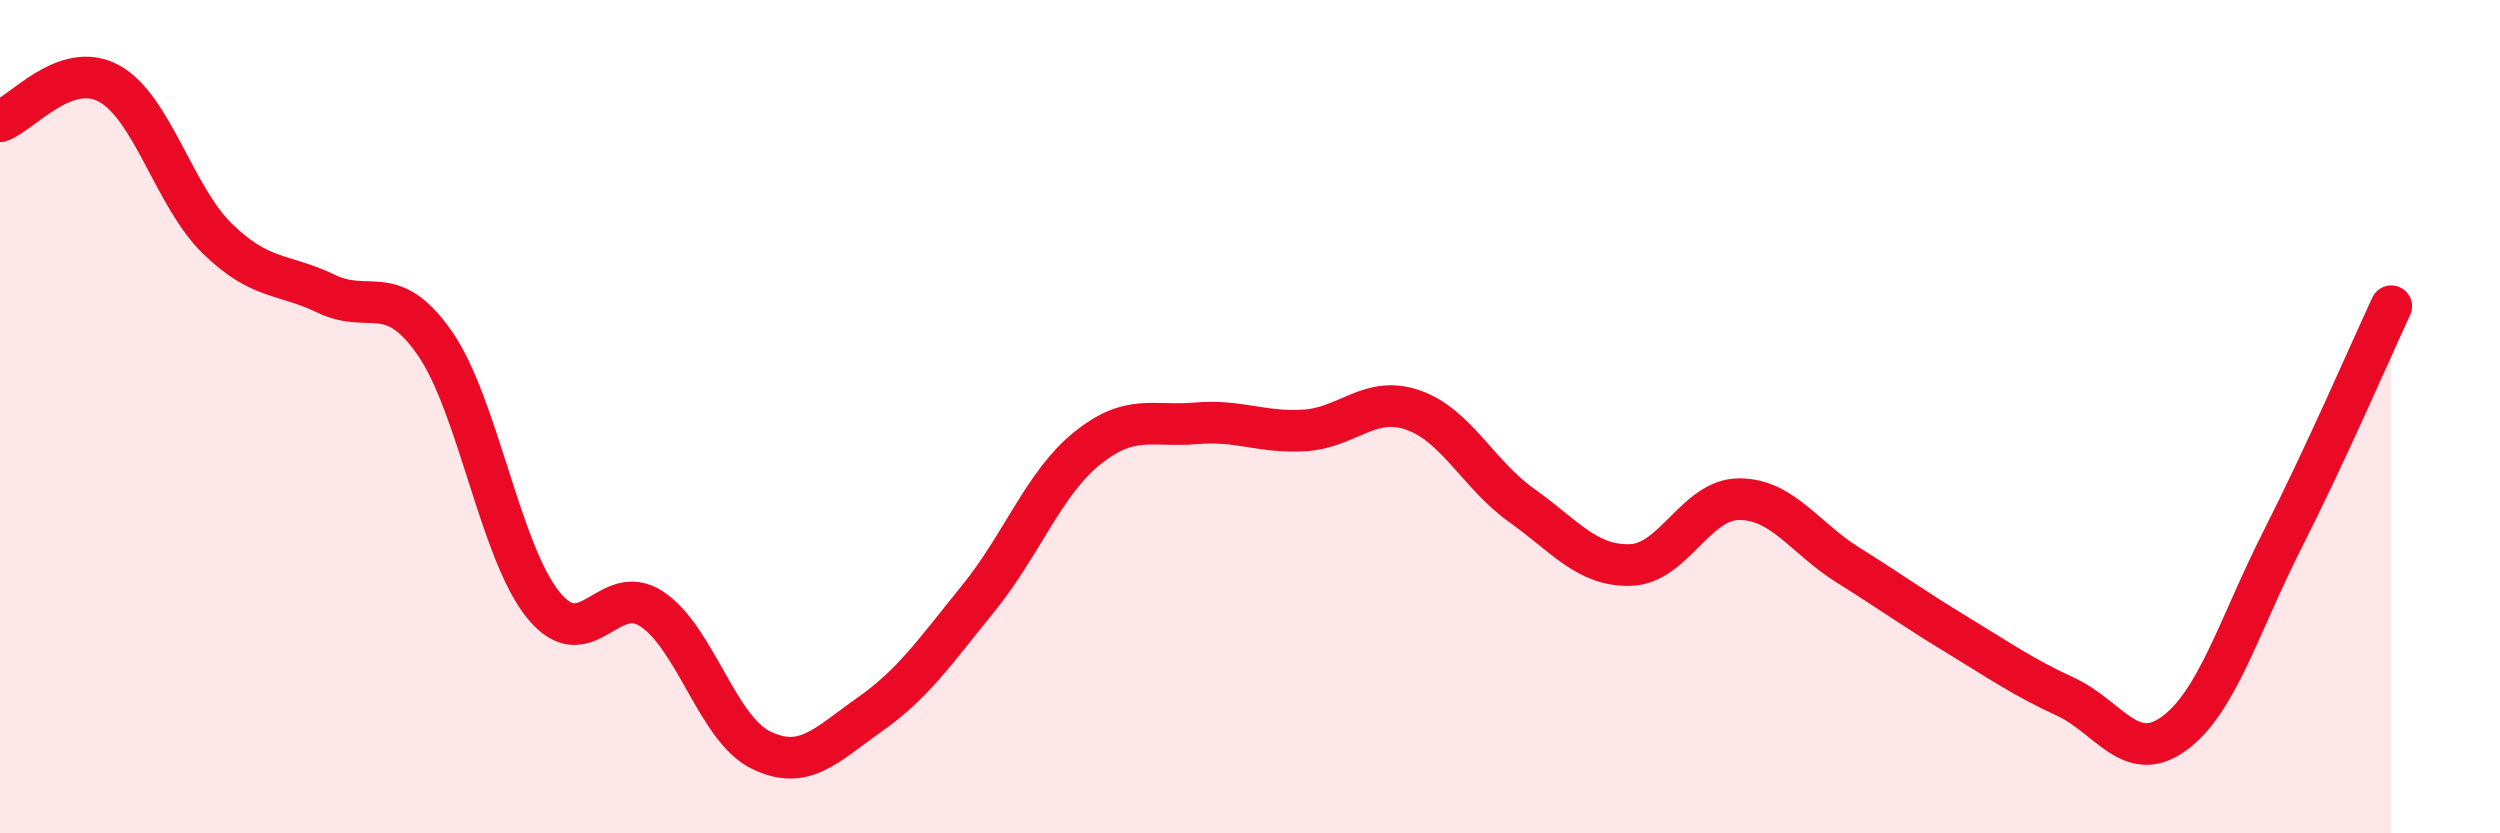
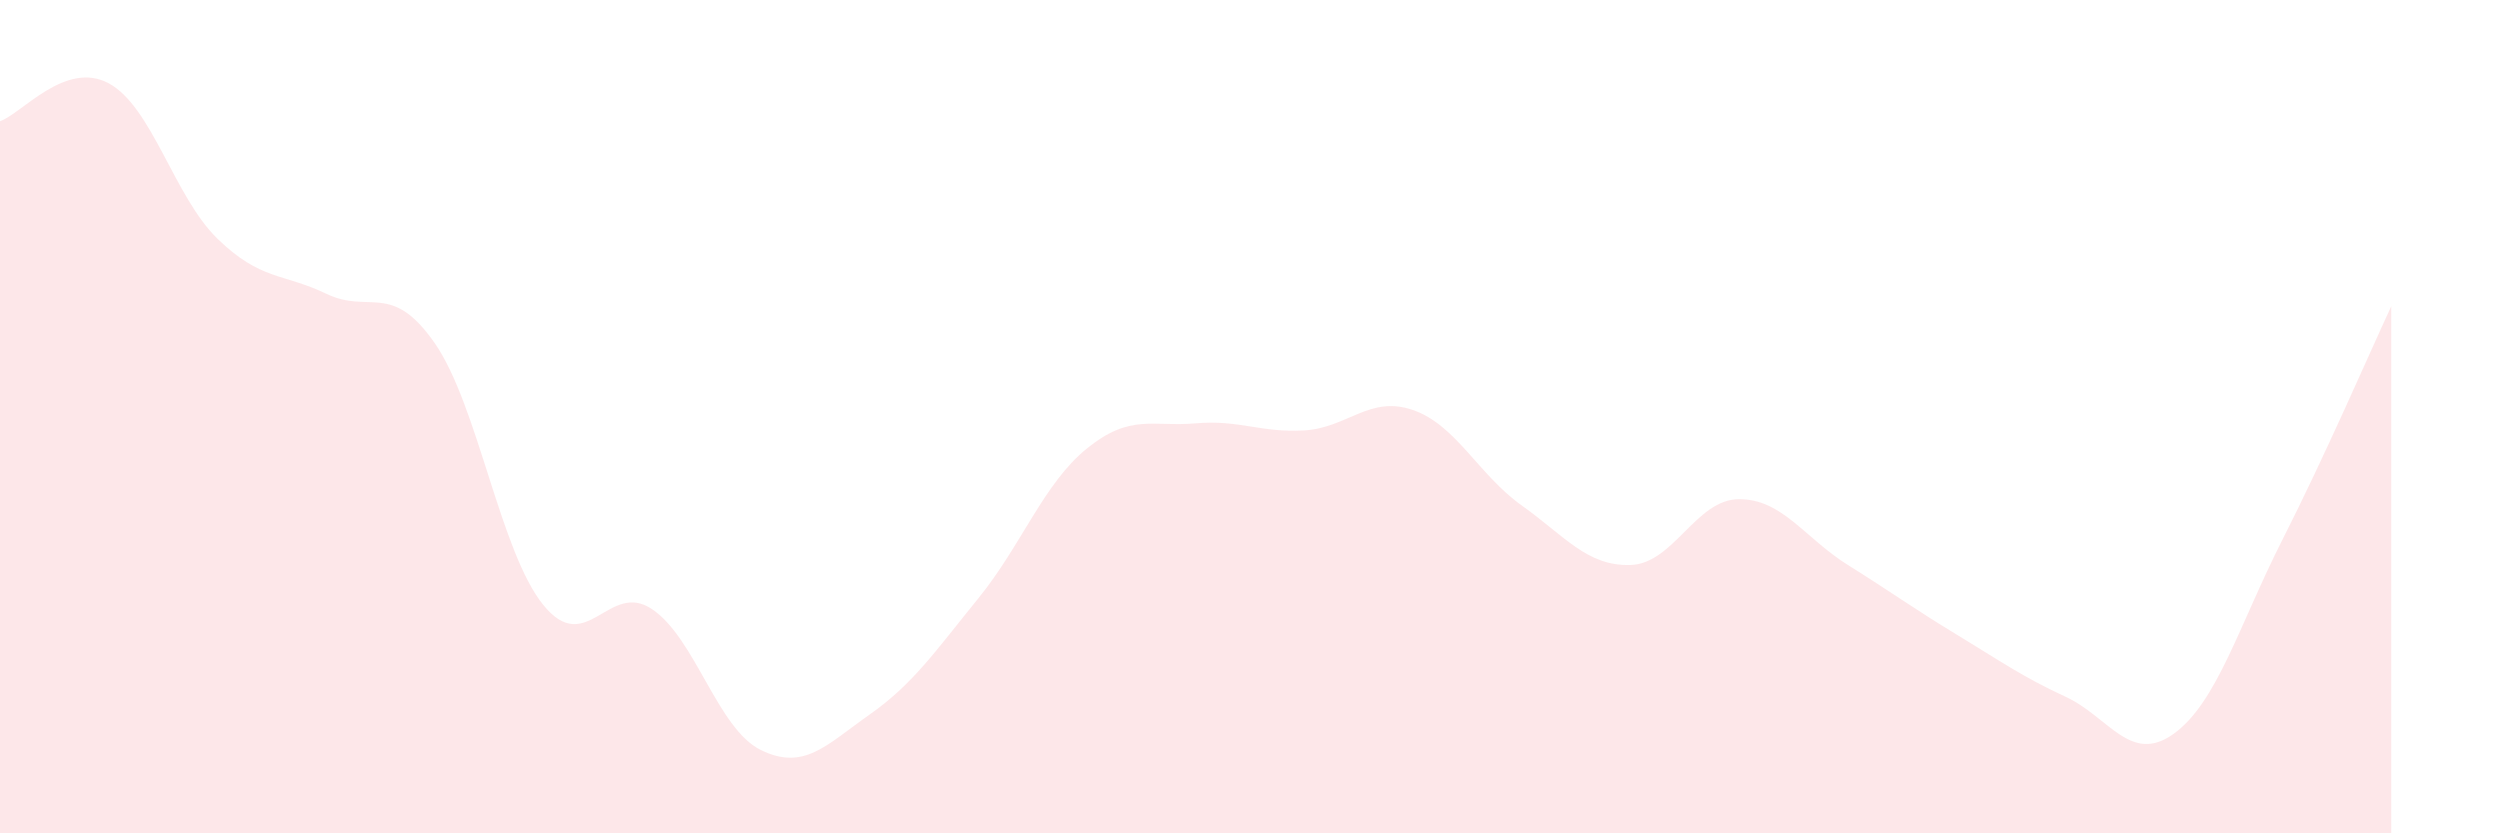
<svg xmlns="http://www.w3.org/2000/svg" width="60" height="20" viewBox="0 0 60 20">
  <path d="M 0,2.91 C 0.52,2.73 1.57,1.44 2.61,2 C 3.65,2.56 4.18,4.72 5.22,5.73 C 6.26,6.74 6.79,6.55 7.83,7.05 C 8.87,7.55 9.39,6.74 10.43,8.23 C 11.47,9.72 12,13.24 13.04,14.52 C 14.08,15.8 14.61,13.92 15.65,14.62 C 16.69,15.32 17.22,17.49 18.26,18 C 19.3,18.51 19.83,17.88 20.87,17.15 C 21.91,16.42 22.44,15.64 23.48,14.36 C 24.52,13.08 25.05,11.6 26.09,10.76 C 27.13,9.92 27.66,10.25 28.7,10.16 C 29.74,10.07 30.26,10.39 31.3,10.33 C 32.34,10.27 32.87,9.48 33.91,9.84 C 34.95,10.2 35.48,11.39 36.52,12.13 C 37.56,12.87 38.09,13.59 39.13,13.56 C 40.17,13.53 40.7,11.98 41.74,11.98 C 42.78,11.98 43.31,12.91 44.35,13.56 C 45.39,14.21 45.92,14.6 46.96,15.23 C 48,15.86 48.53,16.24 49.57,16.72 C 50.61,17.2 51.13,18.36 52.17,17.61 C 53.21,16.86 53.74,15 54.78,12.95 C 55.82,10.9 56.87,8.47 57.39,7.35L57.39 20L0 20Z" fill="#EB0A25" opacity="0.1" stroke-linecap="round" stroke-linejoin="round" />
-   <path d="M 0,2.91 C 0.52,2.73 1.57,1.44 2.61,2 C 3.65,2.56 4.18,4.72 5.22,5.73 C 6.26,6.74 6.79,6.55 7.83,7.05 C 8.87,7.55 9.39,6.74 10.43,8.23 C 11.47,9.72 12,13.24 13.04,14.52 C 14.08,15.8 14.61,13.92 15.65,14.62 C 16.69,15.32 17.22,17.49 18.26,18 C 19.3,18.51 19.83,17.88 20.87,17.15 C 21.91,16.42 22.44,15.64 23.48,14.36 C 24.52,13.08 25.05,11.6 26.09,10.76 C 27.13,9.92 27.66,10.25 28.7,10.16 C 29.74,10.07 30.26,10.39 31.3,10.33 C 32.34,10.27 32.87,9.48 33.91,9.84 C 34.95,10.2 35.48,11.39 36.52,12.13 C 37.56,12.87 38.09,13.59 39.13,13.56 C 40.17,13.53 40.7,11.98 41.74,11.98 C 42.78,11.98 43.31,12.91 44.35,13.56 C 45.39,14.21 45.92,14.6 46.96,15.23 C 48,15.86 48.53,16.24 49.57,16.72 C 50.61,17.2 51.13,18.36 52.17,17.61 C 53.21,16.86 53.74,15 54.78,12.95 C 55.82,10.9 56.87,8.47 57.39,7.35" stroke="#EB0A25" stroke-width="1" fill="none" stroke-linecap="round" stroke-linejoin="round" />
</svg>